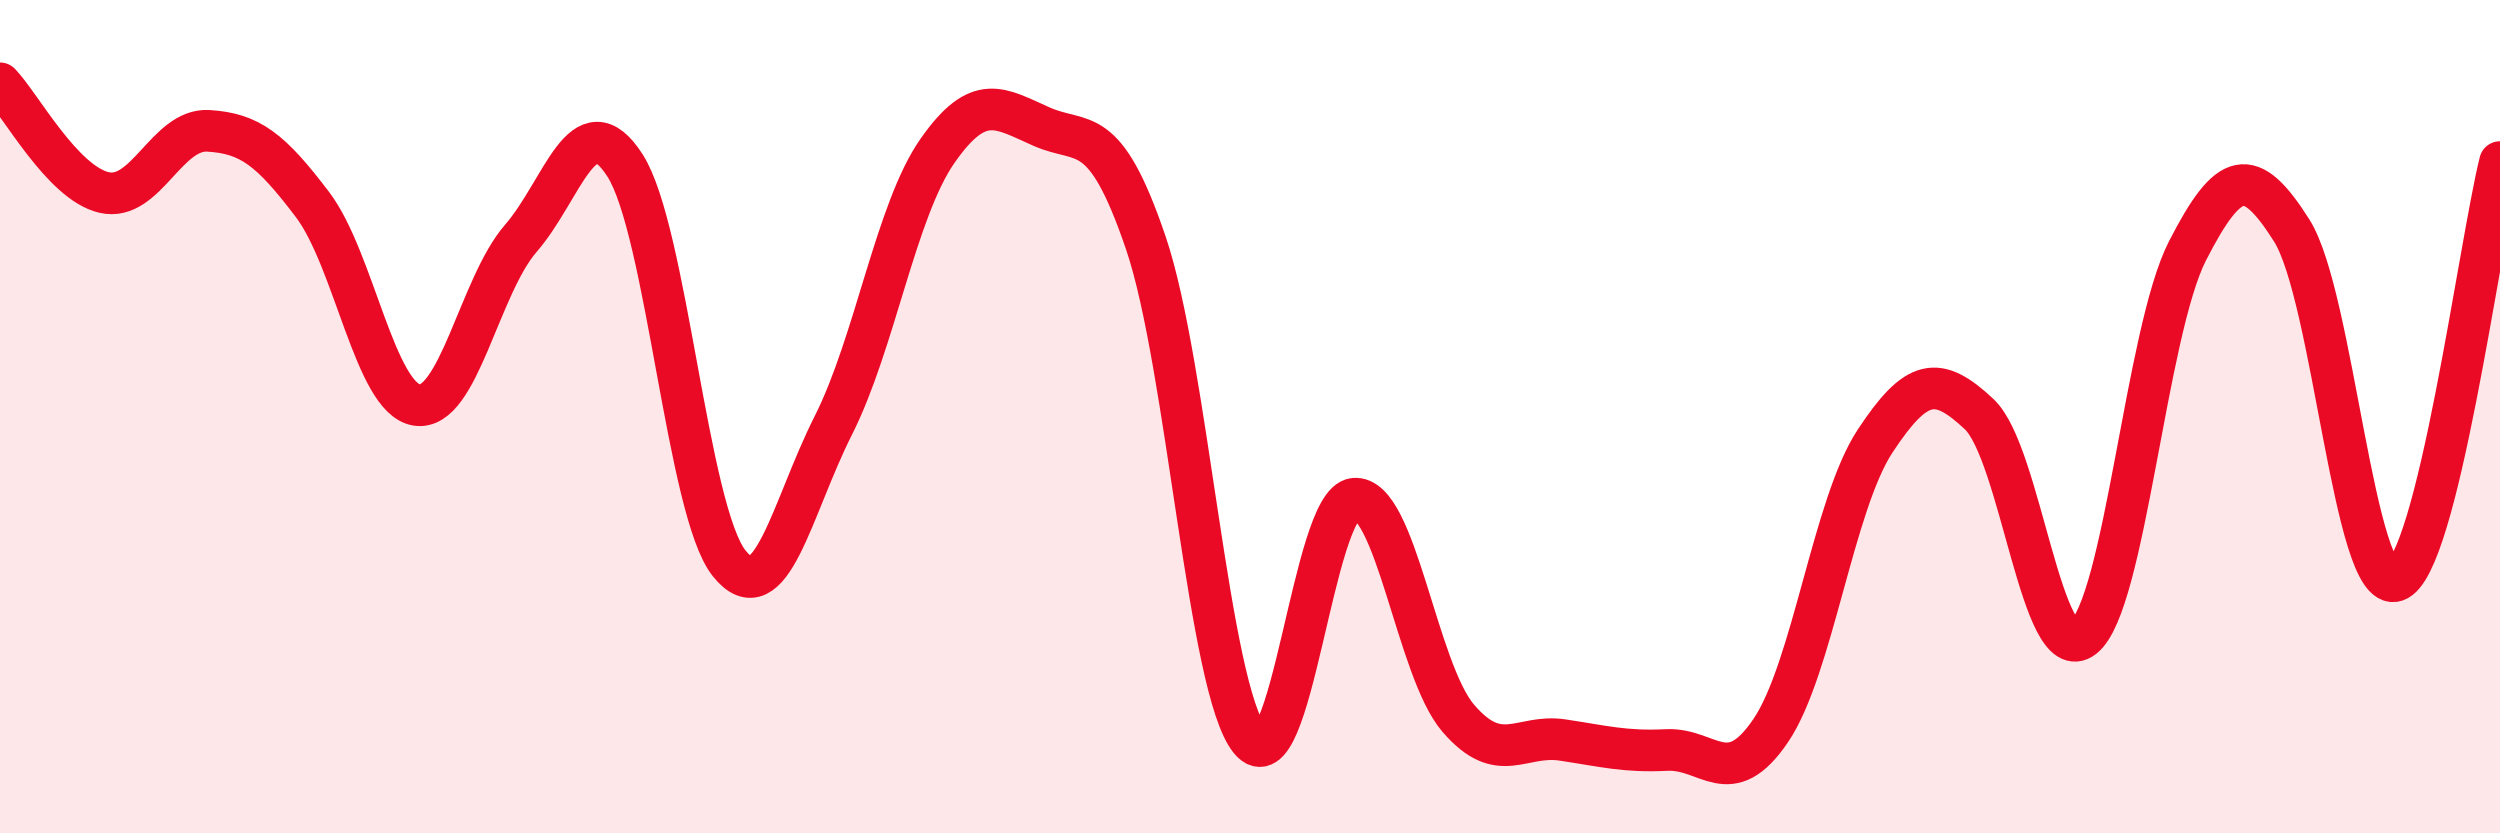
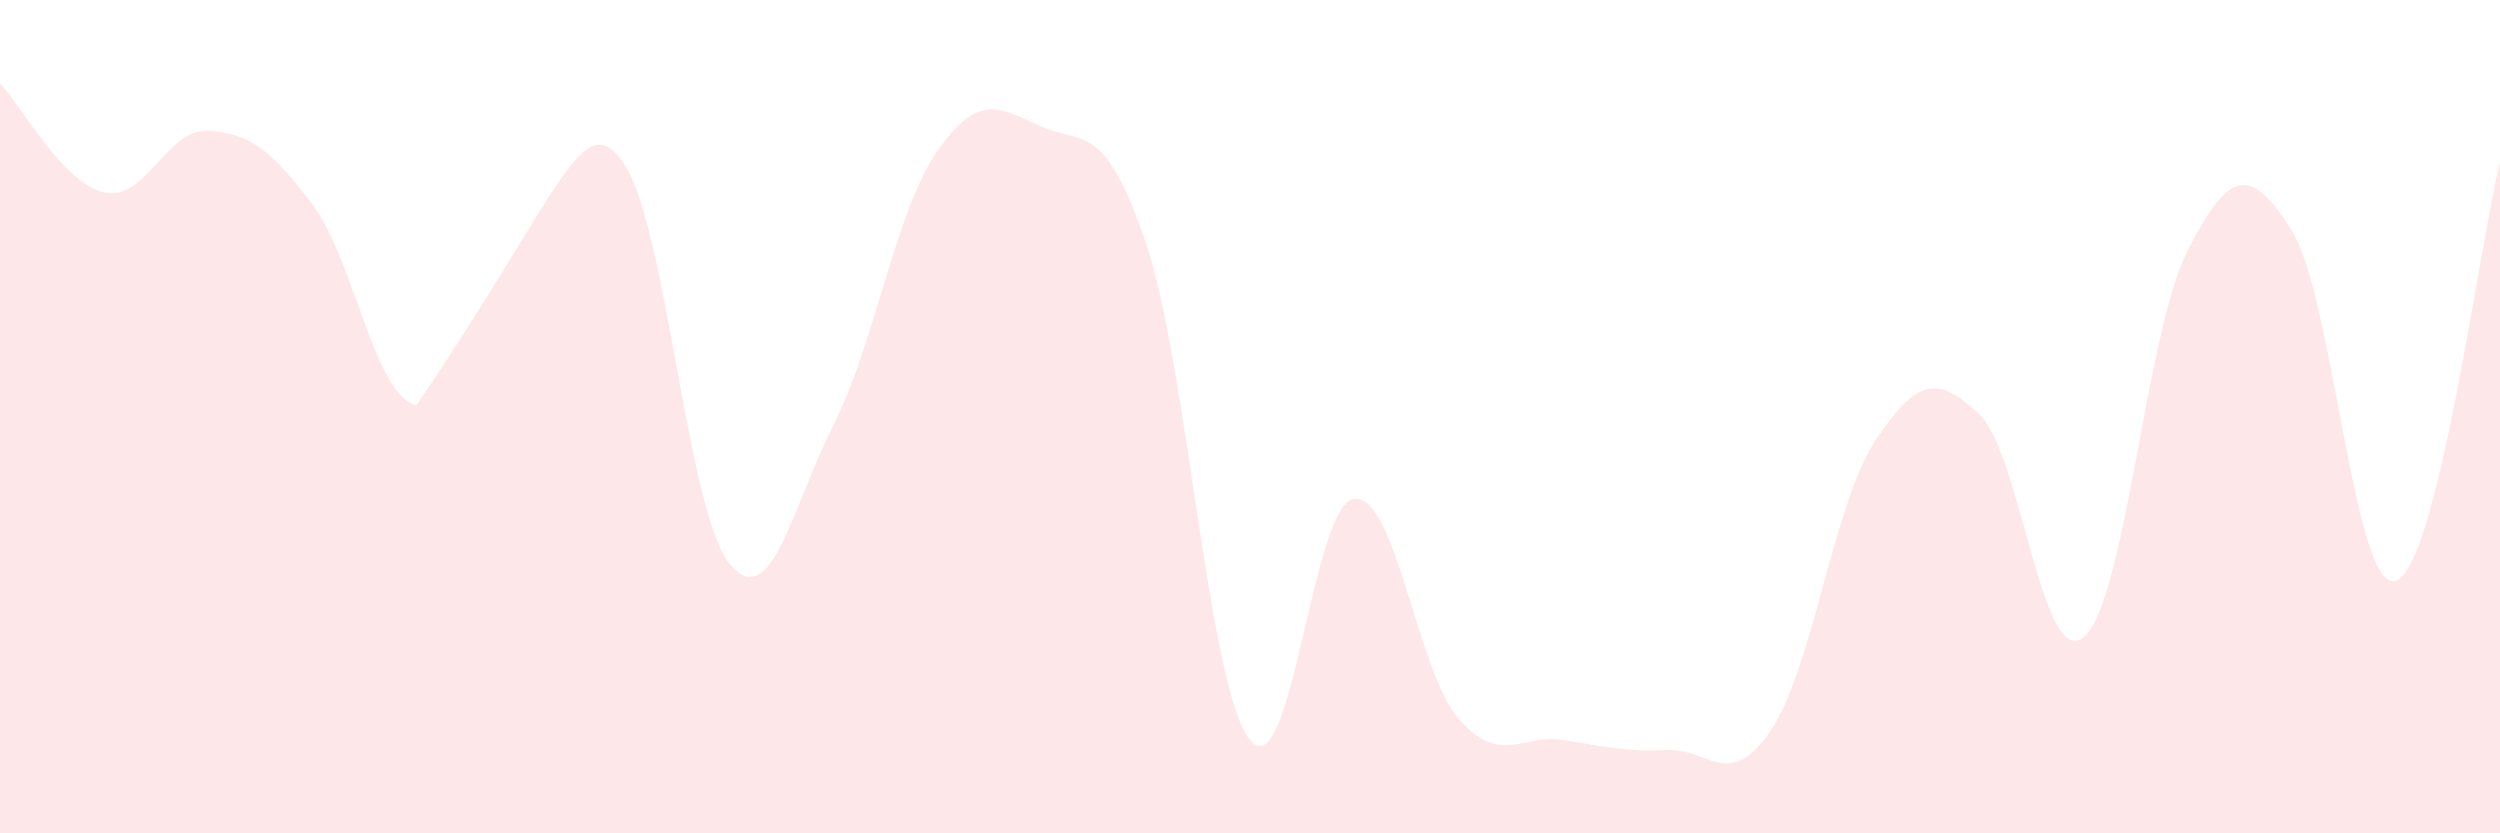
<svg xmlns="http://www.w3.org/2000/svg" width="60" height="20" viewBox="0 0 60 20">
-   <path d="M 0,2 C 0.5,2.52 1.5,4.39 2.5,4.62 C 3.5,4.85 4,3.08 5,3.14 C 6,3.2 6.5,3.59 7.5,4.91 C 8.5,6.23 9,9.56 10,9.72 C 11,9.88 11.5,6.87 12.5,5.72 C 13.5,4.57 14,2.41 15,3.97 C 16,5.53 16.5,12.27 17.5,13.52 C 18.5,14.77 19,12.19 20,10.21 C 21,8.23 21.5,5.05 22.5,3.62 C 23.5,2.19 24,2.6 25,3.04 C 26,3.48 26.5,2.89 27.5,5.83 C 28.5,8.77 29,16.53 30,17.76 C 31,18.99 31.5,12.07 32.5,11.97 C 33.5,11.87 34,16.08 35,17.24 C 36,18.4 36.5,17.61 37.5,17.76 C 38.5,17.91 39,18.05 40,18 C 41,17.95 41.5,19.01 42.5,17.53 C 43.5,16.05 44,12.11 45,10.59 C 46,9.07 46.5,9 47.5,9.94 C 48.5,10.88 49,16.08 50,15.3 C 51,14.52 51.5,7.97 52.5,6.02 C 53.5,4.07 54,3.95 55,5.53 C 56,7.11 56.5,14.27 57.5,13.94 C 58.5,13.61 59.5,5.9 60,3.89L60 20L0 20Z" fill="#EB0A25" opacity="0.1" stroke-linecap="round" stroke-linejoin="round" />
-   <path d="M 0,2 C 0.5,2.52 1.5,4.39 2.5,4.62 C 3.5,4.85 4,3.08 5,3.14 C 6,3.2 6.5,3.59 7.5,4.91 C 8.5,6.23 9,9.56 10,9.72 C 11,9.88 11.5,6.87 12.5,5.72 C 13.5,4.57 14,2.41 15,3.97 C 16,5.53 16.5,12.27 17.5,13.52 C 18.5,14.77 19,12.19 20,10.21 C 21,8.23 21.5,5.05 22.5,3.62 C 23.5,2.19 24,2.6 25,3.04 C 26,3.48 26.5,2.89 27.5,5.83 C 28.5,8.77 29,16.53 30,17.76 C 31,18.99 31.5,12.07 32.5,11.97 C 33.5,11.87 34,16.08 35,17.24 C 36,18.4 36.5,17.61 37.5,17.76 C 38.5,17.91 39,18.05 40,18 C 41,17.95 41.5,19.01 42.5,17.53 C 43.5,16.05 44,12.11 45,10.59 C 46,9.07 46.5,9 47.5,9.94 C 48.5,10.88 49,16.08 50,15.3 C 51,14.52 51.5,7.97 52.5,6.02 C 53.5,4.07 54,3.95 55,5.53 C 56,7.11 56.5,14.27 57.5,13.94 C 58.5,13.61 59.5,5.9 60,3.89" stroke="#EB0A25" stroke-width="1" fill="none" stroke-linecap="round" stroke-linejoin="round" />
+   <path d="M 0,2 C 0.5,2.52 1.5,4.39 2.5,4.62 C 3.5,4.85 4,3.08 5,3.14 C 6,3.2 6.5,3.59 7.5,4.91 C 8.5,6.23 9,9.56 10,9.72 C 13.5,4.57 14,2.41 15,3.97 C 16,5.53 16.5,12.27 17.5,13.52 C 18.5,14.77 19,12.19 20,10.21 C 21,8.23 21.5,5.05 22.5,3.62 C 23.5,2.19 24,2.6 25,3.04 C 26,3.48 26.5,2.89 27.5,5.83 C 28.5,8.77 29,16.53 30,17.76 C 31,18.99 31.5,12.07 32.5,11.97 C 33.5,11.87 34,16.08 35,17.24 C 36,18.4 36.5,17.61 37.5,17.76 C 38.5,17.91 39,18.05 40,18 C 41,17.95 41.5,19.01 42.5,17.53 C 43.5,16.05 44,12.11 45,10.59 C 46,9.07 46.5,9 47.5,9.94 C 48.5,10.88 49,16.08 50,15.3 C 51,14.52 51.5,7.97 52.5,6.02 C 53.5,4.07 54,3.95 55,5.53 C 56,7.11 56.5,14.27 57.5,13.94 C 58.5,13.61 59.5,5.9 60,3.89L60 20L0 20Z" fill="#EB0A25" opacity="0.1" stroke-linecap="round" stroke-linejoin="round" />
</svg>